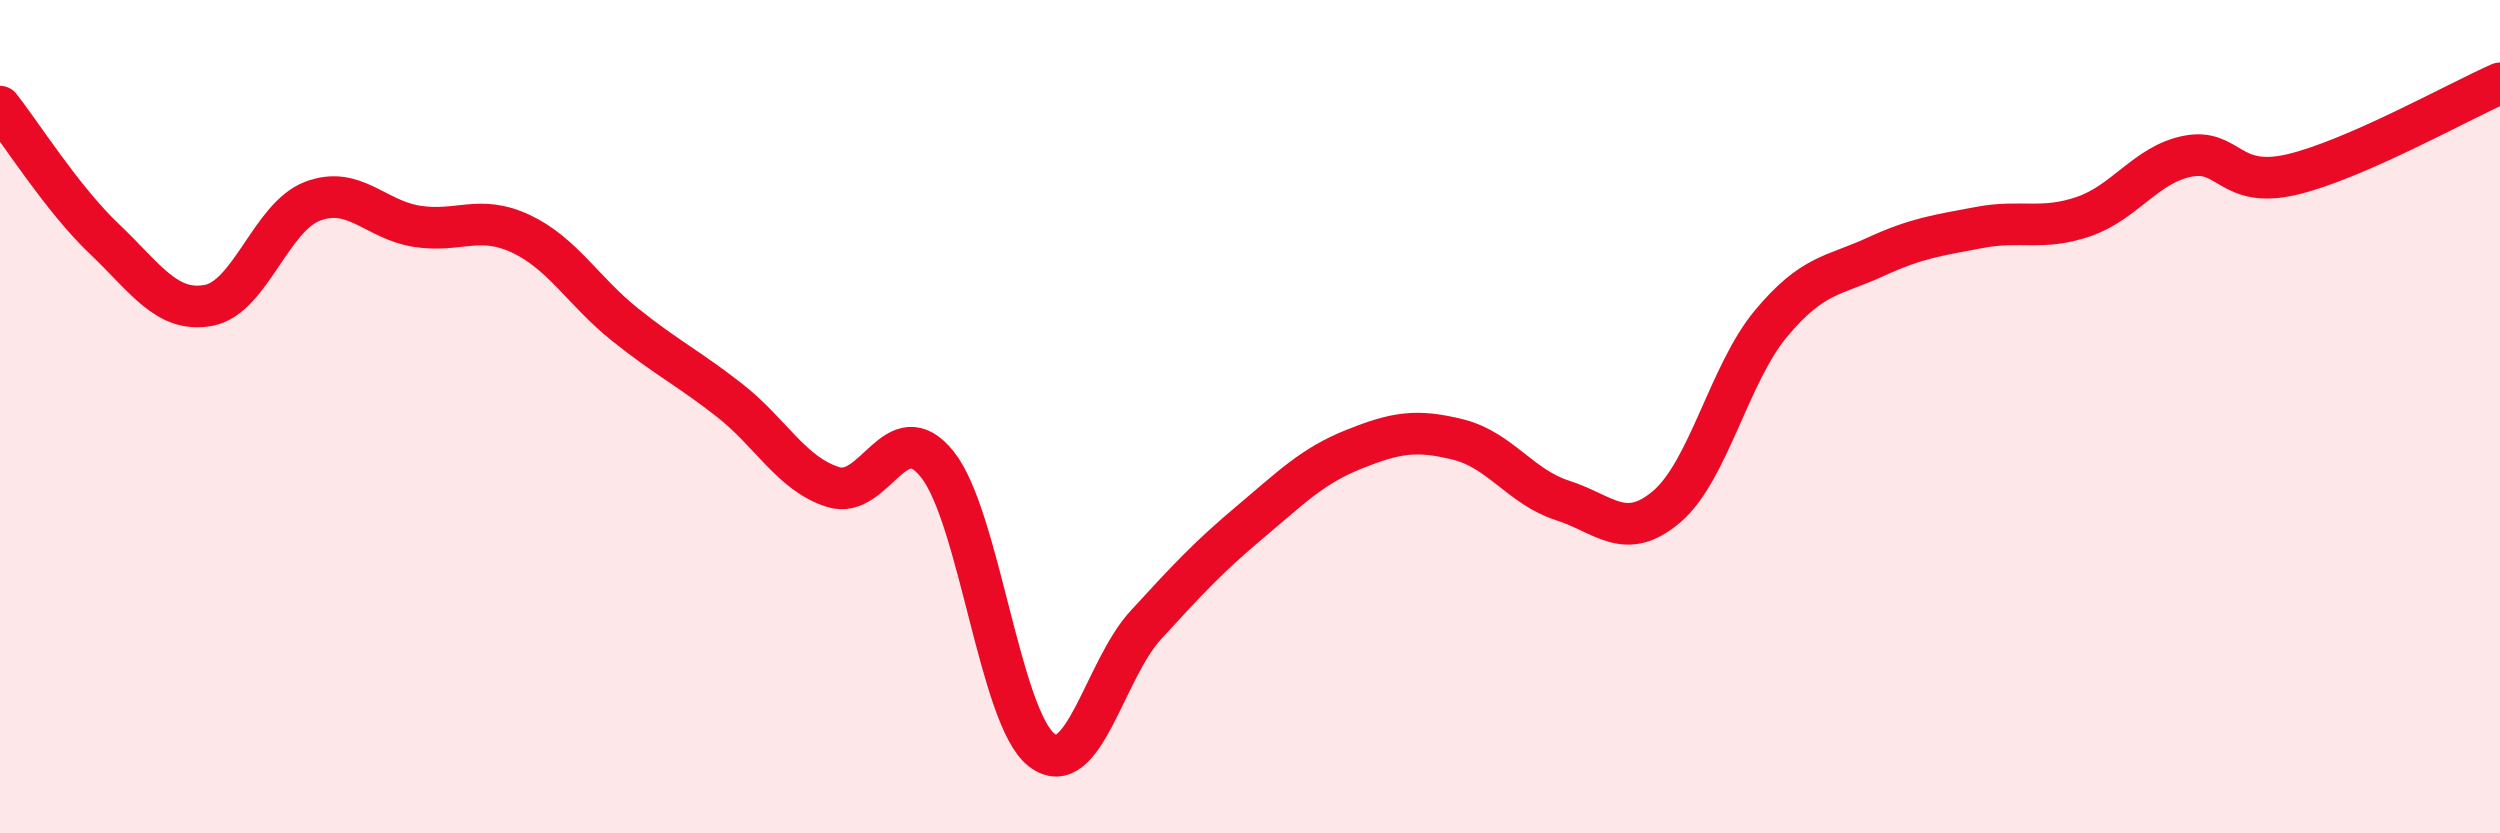
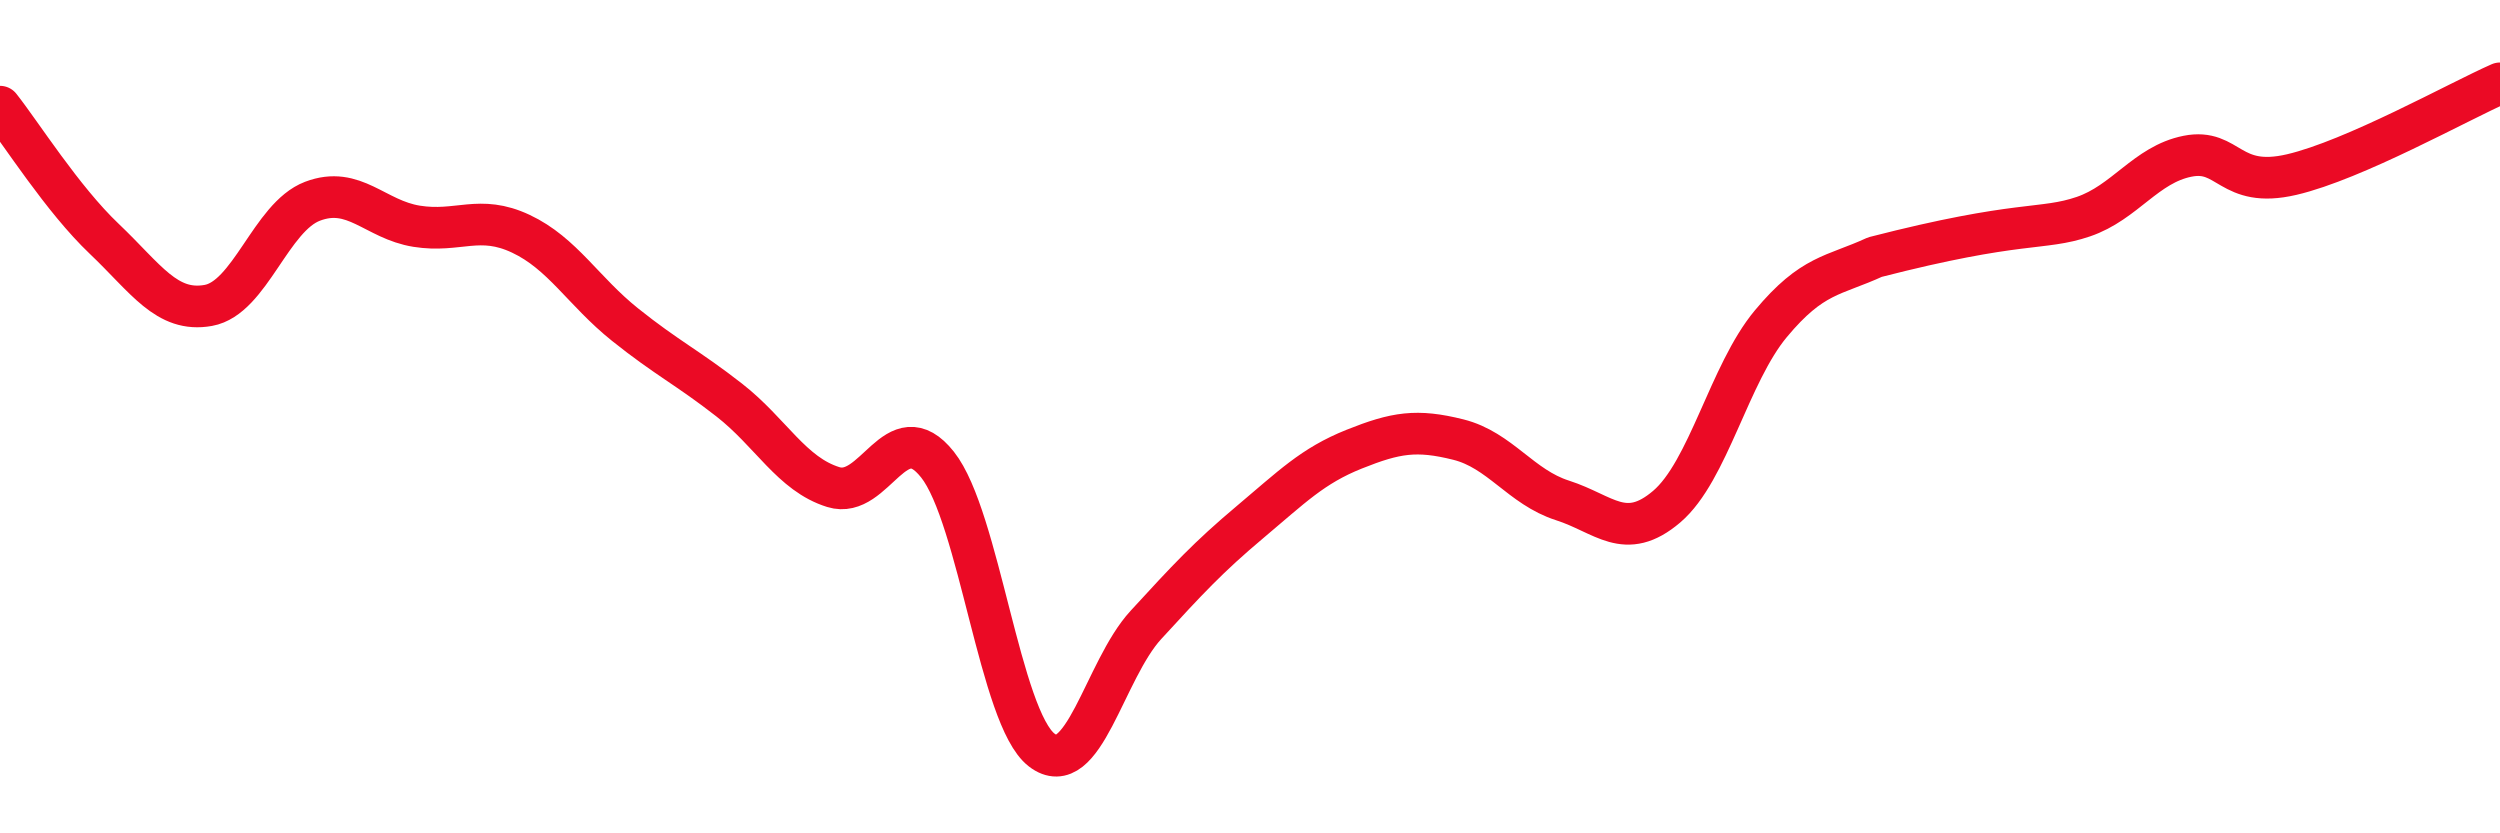
<svg xmlns="http://www.w3.org/2000/svg" width="60" height="20" viewBox="0 0 60 20">
-   <path d="M 0,2.56 C 0.5,3.19 1.5,4.78 2.5,5.73 C 3.5,6.68 4,7.51 5,7.33 C 6,7.15 6.5,5.21 7.5,4.83 C 8.5,4.45 9,5.27 10,5.43 C 11,5.59 11.5,5.14 12.5,5.61 C 13.5,6.08 14,6.99 15,7.79 C 16,8.59 16.5,8.82 17.5,9.6 C 18.5,10.38 19,11.38 20,11.69 C 21,12 21.5,9.89 22.5,11.15 C 23.5,12.41 24,17.23 25,18 C 26,18.77 26.5,16.09 27.5,15 C 28.5,13.91 29,13.37 30,12.53 C 31,11.69 31.5,11.18 32.5,10.78 C 33.5,10.38 34,10.3 35,10.55 C 36,10.8 36.5,11.69 37.5,12.01 C 38.5,12.33 39,13.01 40,12.16 C 41,11.31 41.5,8.97 42.5,7.77 C 43.5,6.57 44,6.63 45,6.17 C 46,5.71 46.5,5.65 47.5,5.46 C 48.5,5.27 49,5.54 50,5.2 C 51,4.86 51.5,3.95 52.5,3.75 C 53.5,3.55 53.5,4.54 55,4.19 C 56.5,3.84 59,2.44 60,2L60 20L0 20Z" fill="#EB0A25" opacity="0.1" stroke-linecap="round" stroke-linejoin="round" />
-   <path d="M 0,2.56 C 0.5,3.19 1.5,4.78 2.5,5.73 C 3.5,6.68 4,7.51 5,7.33 C 6,7.15 6.5,5.21 7.5,4.83 C 8.5,4.45 9,5.27 10,5.43 C 11,5.59 11.5,5.14 12.5,5.61 C 13.5,6.08 14,6.99 15,7.79 C 16,8.59 16.5,8.82 17.5,9.6 C 18.5,10.38 19,11.38 20,11.69 C 21,12 21.5,9.89 22.5,11.15 C 23.5,12.41 24,17.23 25,18 C 26,18.77 26.5,16.09 27.5,15 C 28.5,13.91 29,13.37 30,12.53 C 31,11.69 31.5,11.18 32.5,10.78 C 33.5,10.38 34,10.3 35,10.55 C 36,10.8 36.5,11.69 37.5,12.01 C 38.5,12.33 39,13.01 40,12.16 C 41,11.31 41.5,8.97 42.5,7.77 C 43.5,6.57 44,6.63 45,6.17 C 46,5.71 46.5,5.65 47.5,5.46 C 48.5,5.27 49,5.54 50,5.2 C 51,4.86 51.5,3.95 52.5,3.75 C 53.5,3.55 53.5,4.54 55,4.19 C 56.5,3.84 59,2.44 60,2" stroke="#EB0A25" stroke-width="1" fill="none" stroke-linecap="round" stroke-linejoin="round" />
+   <path d="M 0,2.56 C 0.5,3.19 1.5,4.78 2.5,5.73 C 3.5,6.68 4,7.51 5,7.33 C 6,7.15 6.5,5.21 7.5,4.83 C 8.5,4.45 9,5.27 10,5.43 C 11,5.59 11.5,5.14 12.5,5.61 C 13.5,6.08 14,6.99 15,7.79 C 16,8.59 16.5,8.82 17.5,9.6 C 18.5,10.38 19,11.38 20,11.69 C 21,12 21.5,9.89 22.5,11.15 C 23.5,12.41 24,17.23 25,18 C 26,18.77 26.5,16.09 27.5,15 C 28.5,13.91 29,13.37 30,12.53 C 31,11.69 31.5,11.18 32.5,10.78 C 33.5,10.38 34,10.3 35,10.55 C 36,10.8 36.5,11.69 37.5,12.01 C 38.5,12.33 39,13.01 40,12.16 C 41,11.31 41.5,8.97 42.5,7.77 C 43.5,6.57 44,6.63 45,6.17 C 48.5,5.27 49,5.54 50,5.2 C 51,4.86 51.5,3.95 52.5,3.75 C 53.5,3.55 53.5,4.54 55,4.19 C 56.5,3.84 59,2.44 60,2" stroke="#EB0A25" stroke-width="1" fill="none" stroke-linecap="round" stroke-linejoin="round" />
</svg>